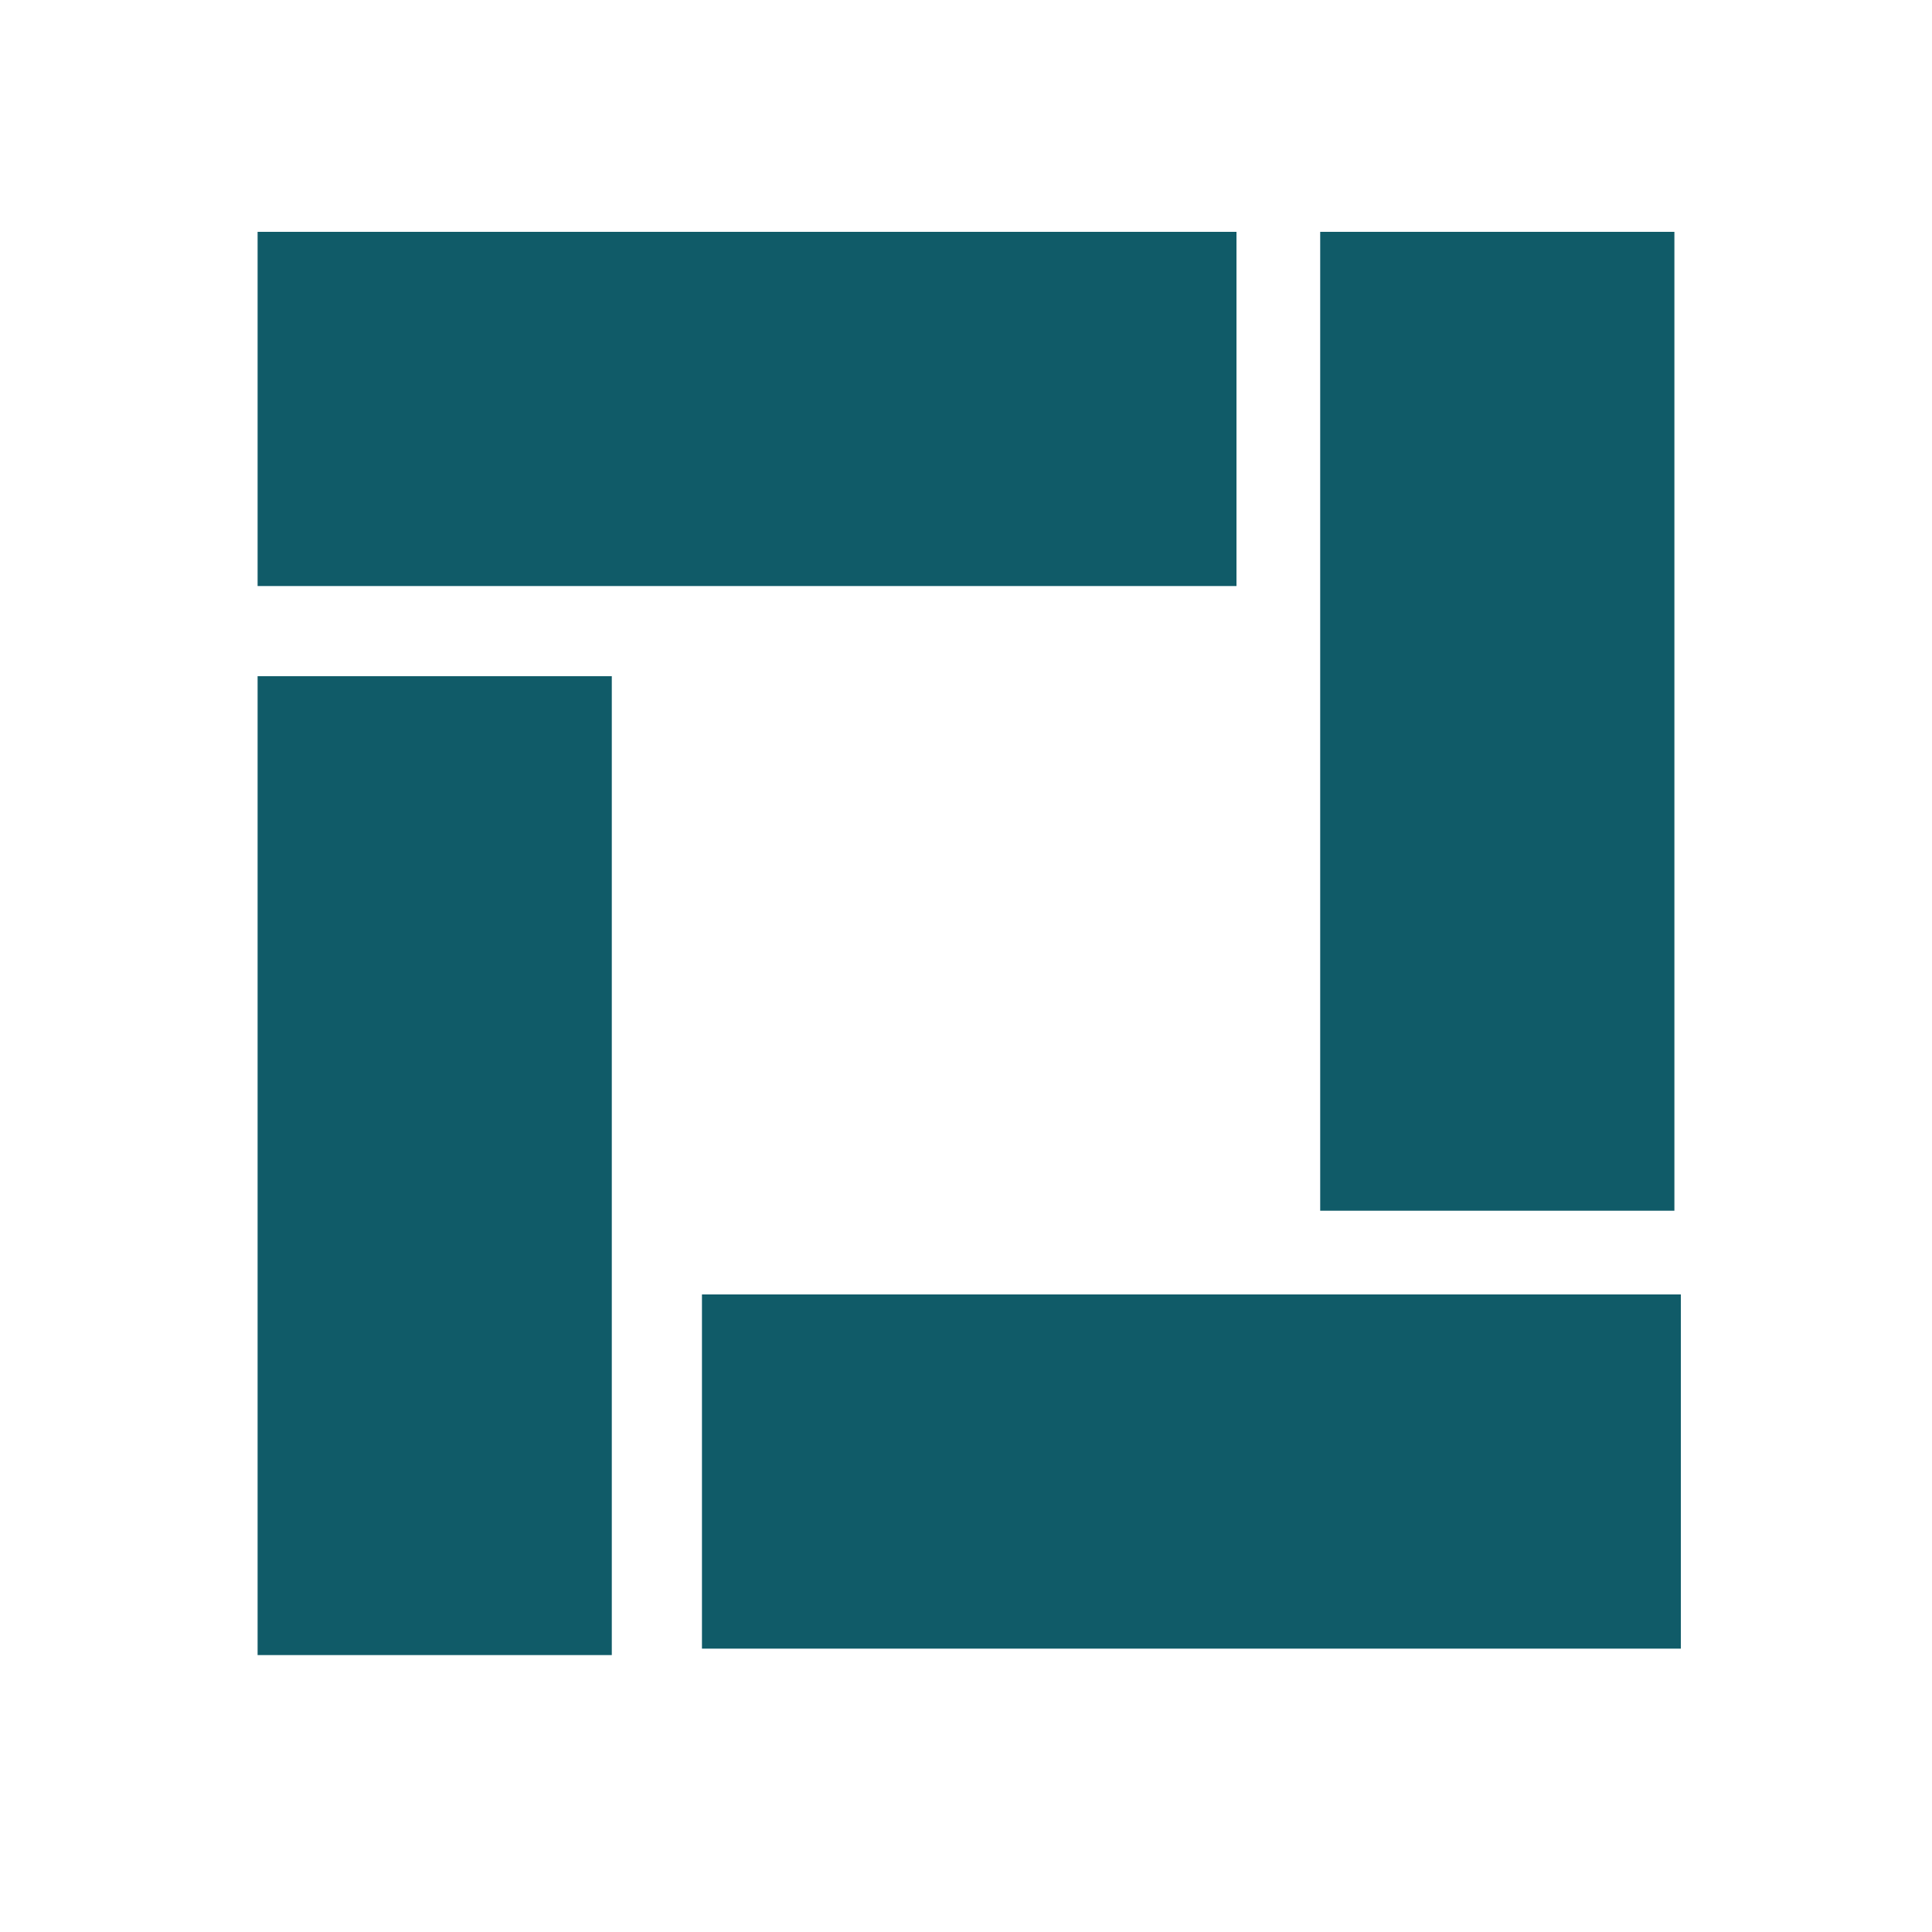
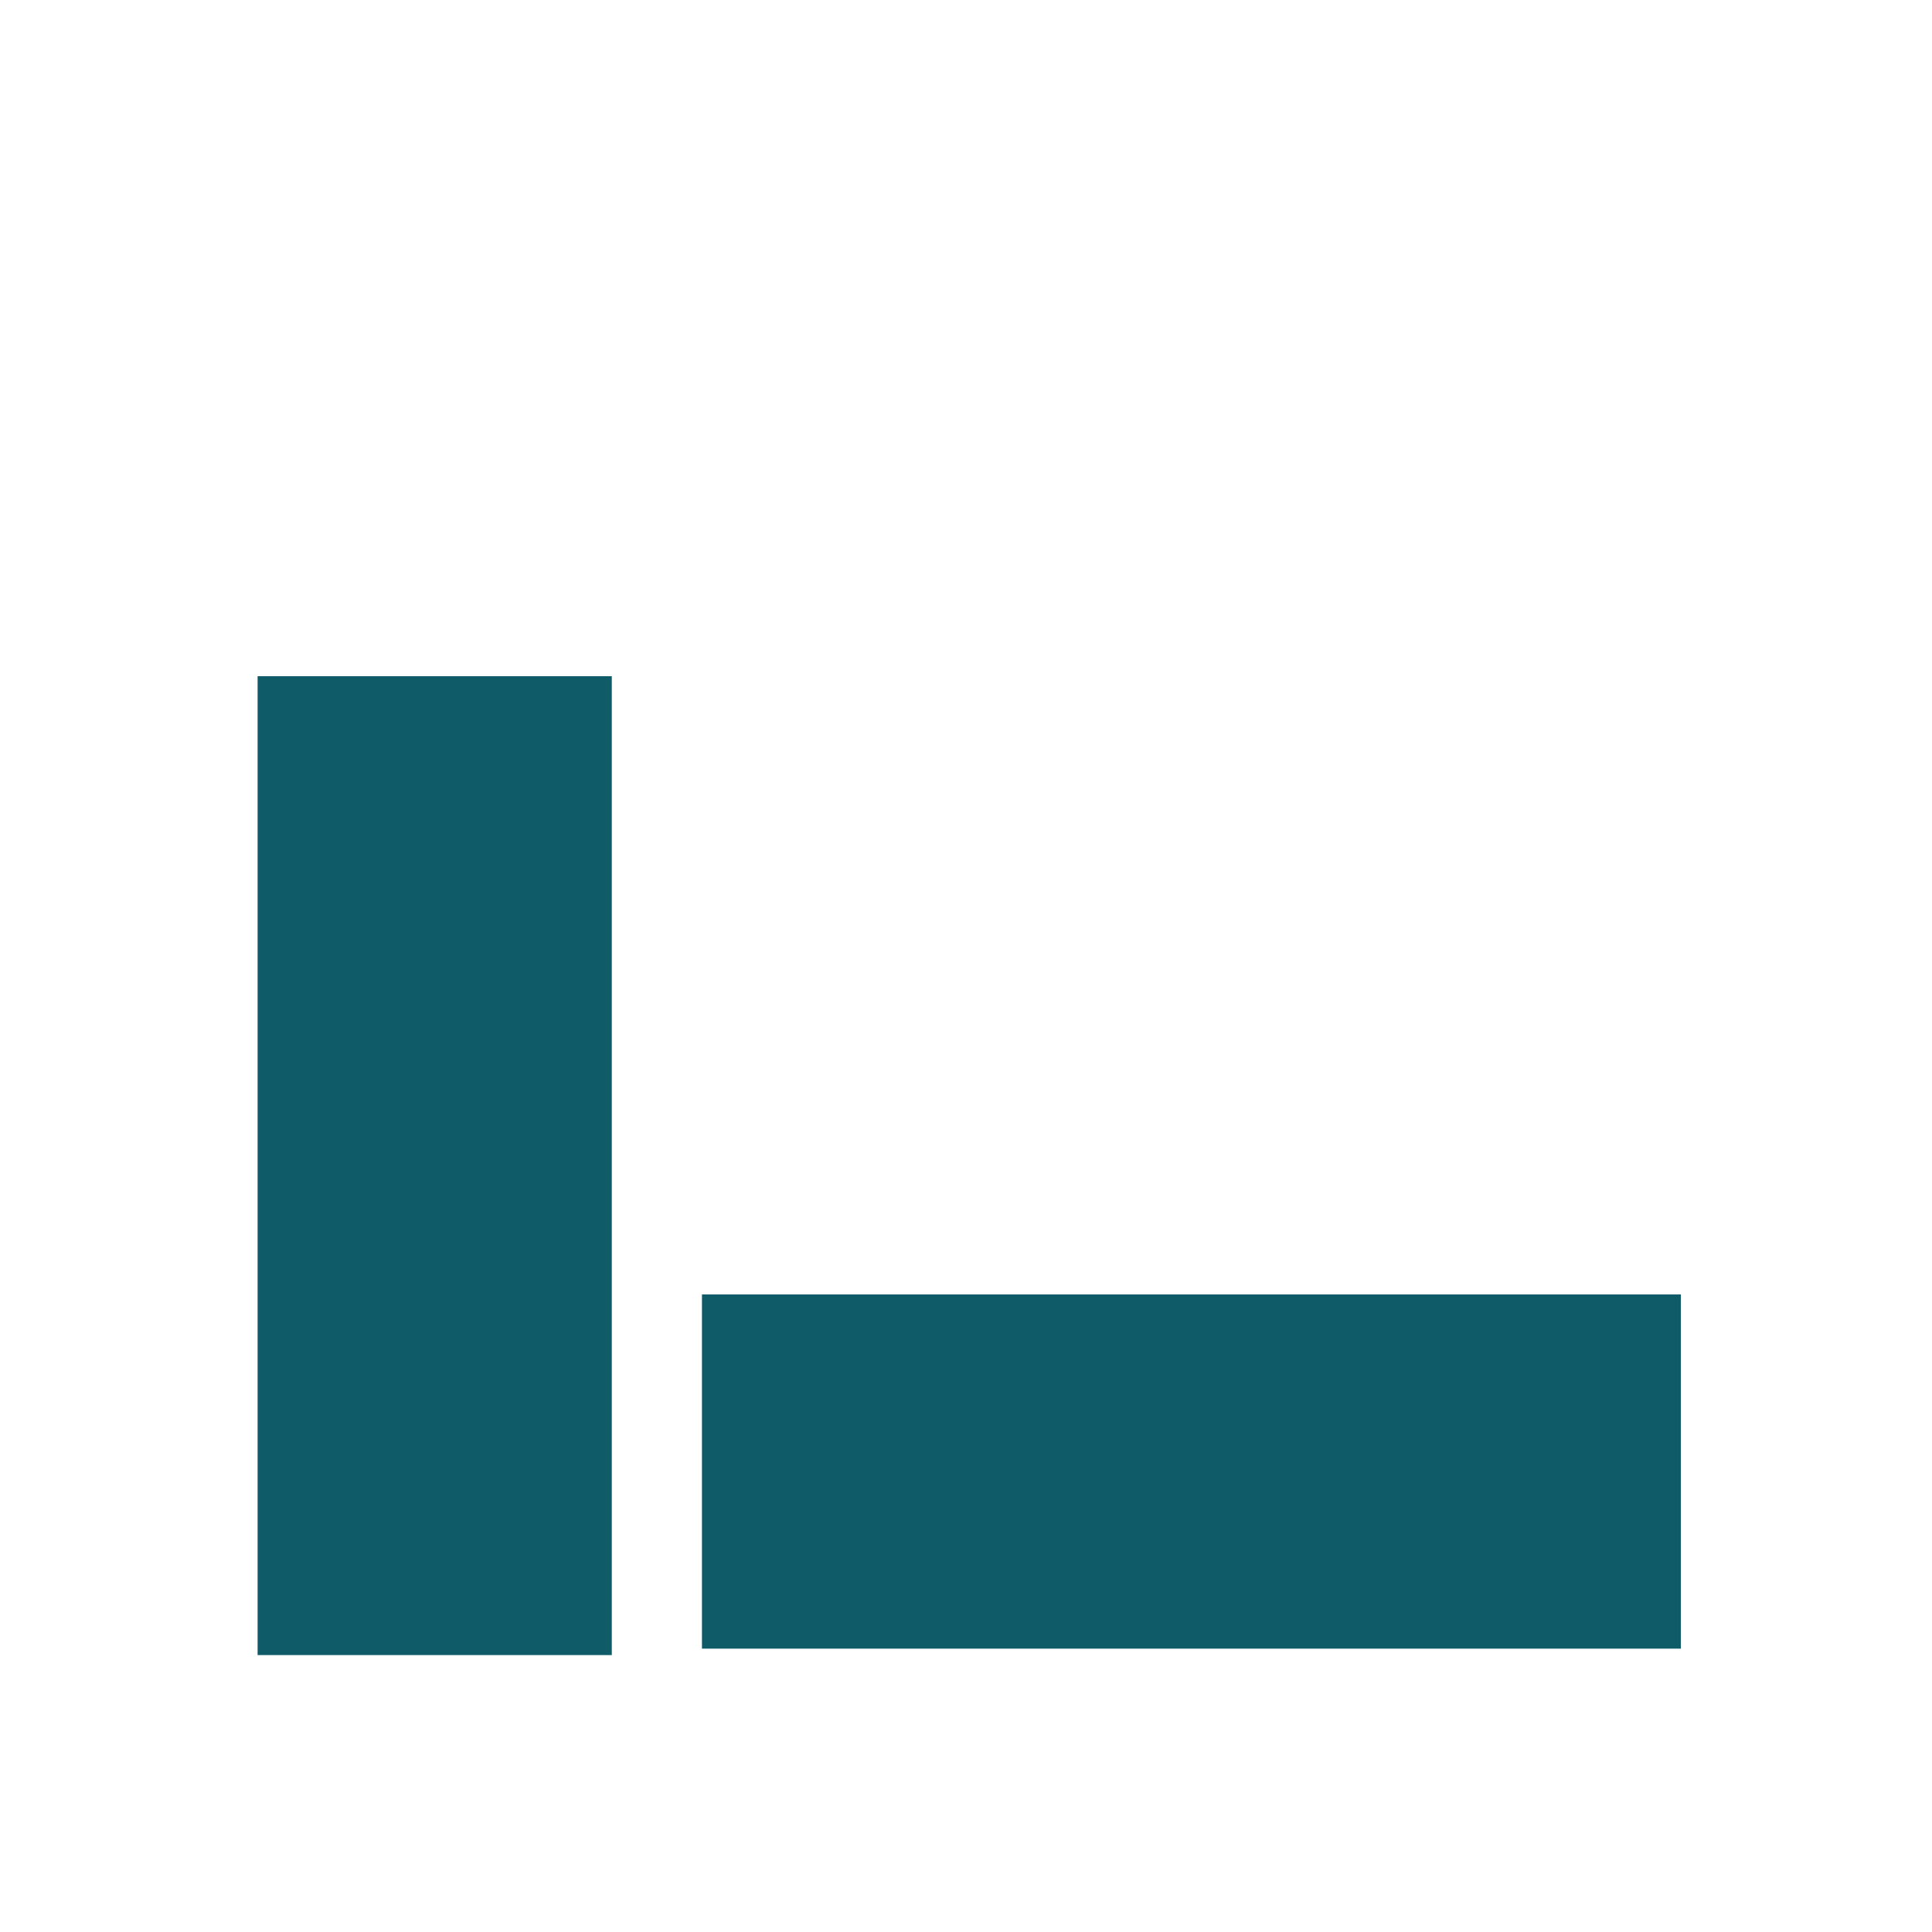
<svg xmlns="http://www.w3.org/2000/svg" xmlns:xlink="http://www.w3.org/1999/xlink" version="1.1" id="Layer_2_00000082364123441496953140000009252525372017325731_" x="0px" y="0px" viewBox="0 0 30 30" style="enable-background:new 0 0 30 30;" xml:space="preserve">
  <style type="text/css">
	.st0{clip-path:url(#SVGID_00000039828844596872815090000002054717417428918954_);}
	.st1{clip-path:url(#SVGID_00000134937510383139821960000015423940990573318804_);}
	.st2{clip-path:url(#SVGID_00000054968670907318580480000013953210969718218882_);}
	.st3{clip-path:url(#SVGID_00000041977626880298788390000012264959875754404257_);fill:#105B68;}
	.st4{clip-path:url(#SVGID_00000104685509188382893410000018219575058949900458_);fill:#105B68;}
	.st5{clip-path:url(#SVGID_00000143619180514973041480000011429233409389200552_);fill:#105B68;}
	.st6{clip-path:url(#SVGID_00000079464641270206790640000000591118939147449998_);fill:#105B68;}
</style>
  <g>
    <g>
      <defs>
        <rect id="SVGID_1_" x="-8.7" y="-8.4" width="47.4" height="47.4" />
      </defs>
      <clipPath id="SVGID_00000006677354235814552320000006747694652682852773_">
        <use xlink:href="#SVGID_1_" style="overflow:visible;" />
      </clipPath>
      <g style="clip-path:url(#SVGID_00000006677354235814552320000006747694652682852773_);">
        <g>
          <defs>
            <rect id="SVGID_00000016052977658889743580000016986495073440083878_" x="-8.7" y="-8.4" width="47.4" height="47.4" />
          </defs>
          <clipPath id="SVGID_00000126323373116327382160000006077217616562403479_">
            <use xlink:href="#SVGID_00000016052977658889743580000016986495073440083878_" style="overflow:visible;" />
          </clipPath>
        </g>
      </g>
    </g>
  </g>
  <g>
    <g>
      <defs>
        <rect id="SVGID_00000031167352553743592750000017394185910117496504_" x="-7.1" y="-7.4" width="44.1" height="44.1" />
      </defs>
      <clipPath id="SVGID_00000173133147490063435940000010169955817345109949_">
        <use xlink:href="#SVGID_00000031167352553743592750000017394185910117496504_" style="overflow:visible;" />
      </clipPath>
      <g style="clip-path:url(#SVGID_00000173133147490063435940000010169955817345109949_);">
        <g>
          <defs>
            <rect id="SVGID_00000061459408420443163100000004629363626428278681_" x="-7.1" y="-7.4" width="44.1" height="44.1" />
          </defs>
          <clipPath id="SVGID_00000085251281577557540600000003726696590505365123_">
            <use xlink:href="#SVGID_00000061459408420443163100000004629363626428278681_" style="overflow:visible;" />
          </clipPath>
          <g style="clip-path:url(#SVGID_00000085251281577557540600000003726696590505365123_);">
            <g>
              <g>
                <defs>
-                   <rect id="SVGID_00000031897477171071336110000013532011423369788307_" x="3.2" y="2.8" width="23.6" height="23.6" />
-                 </defs>
+                   </defs>
                <clipPath id="SVGID_00000070800395716734198810000004838036390741269181_">
                  <use xlink:href="#SVGID_00000031897477171071336110000013532011423369788307_" style="overflow:visible;" />
                </clipPath>
                <rect x="4" y="3.6" style="clip-path:url(#SVGID_00000070800395716734198810000004838036390741269181_);fill:#105B68;" width="15.2" height="5.5" />
              </g>
              <g>
                <defs>
                  <rect id="SVGID_00000159443955440267517480000013421487956882741897_" x="3.2" y="2.8" width="23.6" height="23.6" />
                </defs>
                <clipPath id="SVGID_00000161622960131652248520000006014632710871032740_">
                  <use xlink:href="#SVGID_00000159443955440267517480000013421487956882741897_" style="overflow:visible;" />
                </clipPath>
                <rect x="4" y="10.5" style="clip-path:url(#SVGID_00000161622960131652248520000006014632710871032740_);fill:#105B68;" width="5.5" height="15.2" />
              </g>
              <g>
                <defs>
-                   <rect id="SVGID_00000089533260753291213820000009061038374271323559_" x="3.2" y="2.8" width="23.6" height="23.6" />
-                 </defs>
+                   </defs>
                <clipPath id="SVGID_00000170971490243466851850000001041118553469403544_">
                  <use xlink:href="#SVGID_00000089533260753291213820000009061038374271323559_" style="overflow:visible;" />
                </clipPath>
                <rect x="20.5" y="3.6" style="clip-path:url(#SVGID_00000170971490243466851850000001041118553469403544_);fill:#105B68;" width="5.5" height="15.2" />
              </g>
              <g>
                <defs>
                  <rect id="SVGID_00000106868560297800421860000009652271230774049421_" x="3.2" y="2.8" width="23.6" height="23.6" />
                </defs>
                <clipPath id="SVGID_00000047761007006814777120000012389024587310707632_">
                  <use xlink:href="#SVGID_00000106868560297800421860000009652271230774049421_" style="overflow:visible;" />
                </clipPath>
                <rect x="10.9" y="20.1" style="clip-path:url(#SVGID_00000047761007006814777120000012389024587310707632_);fill:#105B68;" width="15.2" height="5.5" />
              </g>
            </g>
          </g>
        </g>
      </g>
    </g>
  </g>
</svg>